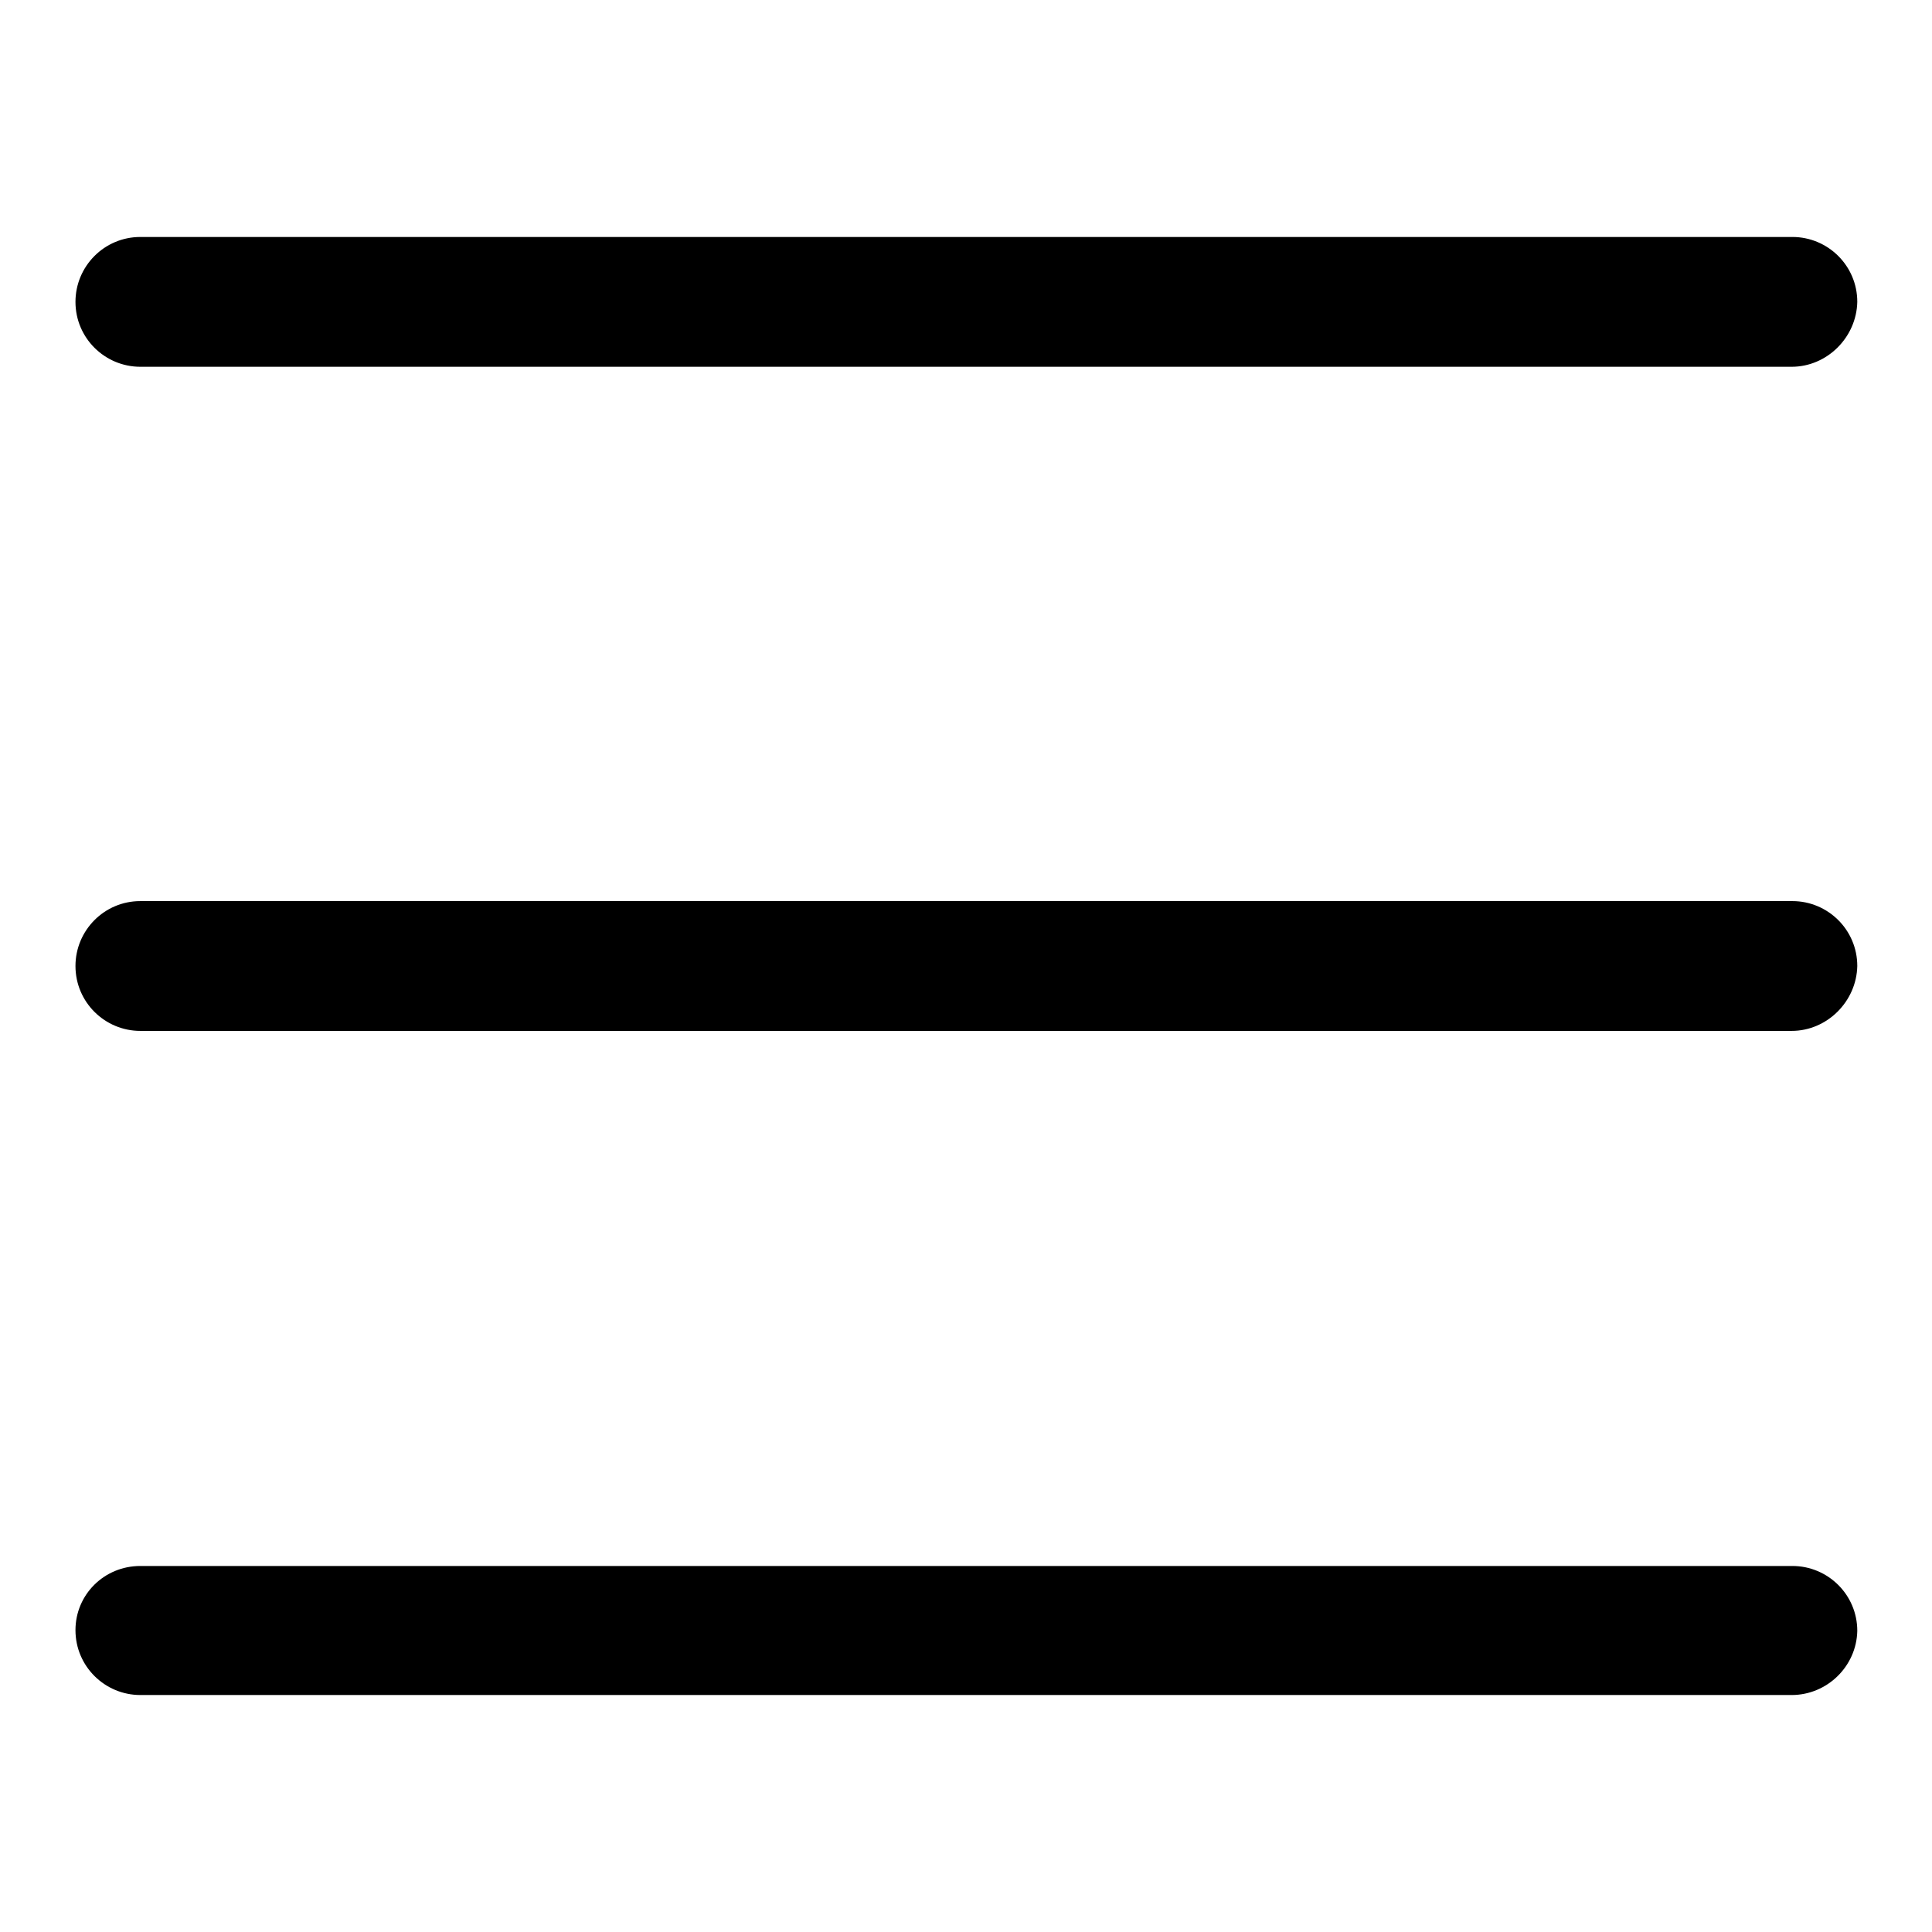
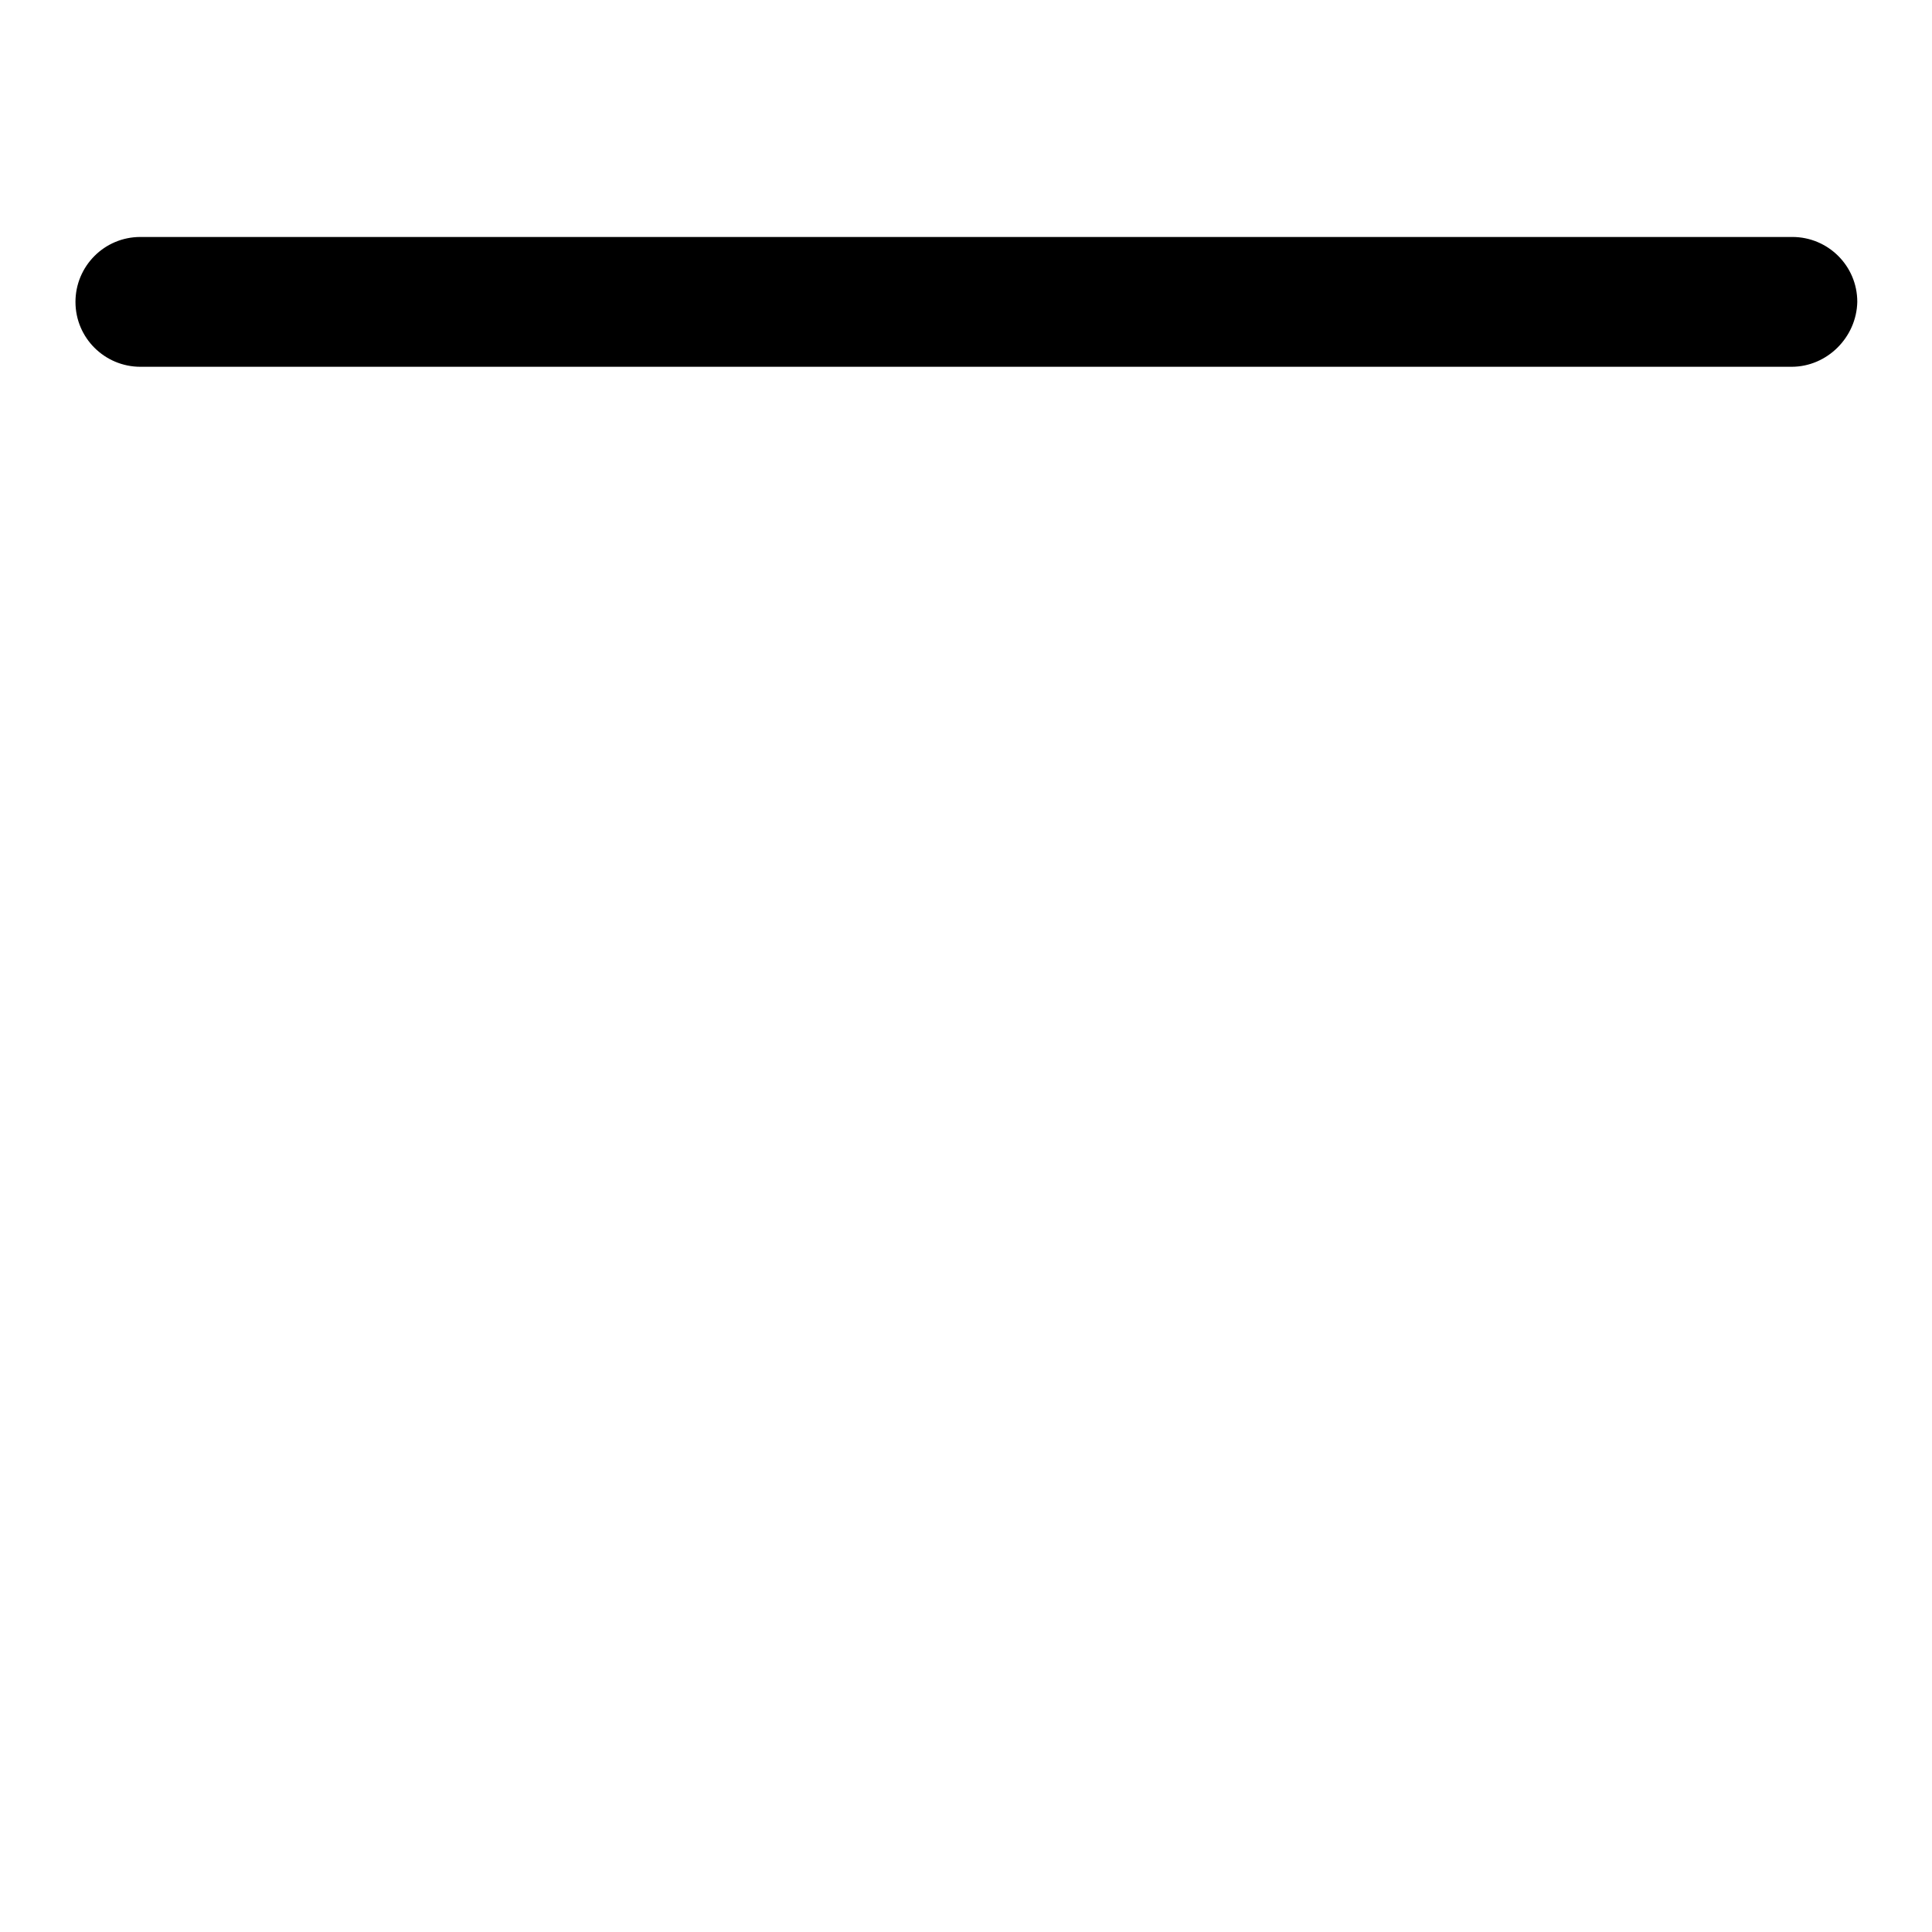
<svg xmlns="http://www.w3.org/2000/svg" version="1.1" x="0px" y="0px" viewBox="0 0 256 256" enable-background="new 0 0 256 256" xml:space="preserve">
  <g>
    <g>
      <path fill="#000000" d="M237.4,48.6H18.6c-4.7,0-8.6-3.8-8.6-8.6c0-4.7,3.8-8.6,8.6-8.6h218.9c4.7,0,8.6,3.8,8.6,8.6C246,44.7,242.1,48.6,237.4,48.6z" />
-       <path fill="#000000" d="M237.4,136.6H18.6c-4.7,0-8.6-3.8-8.6-8.6c0-4.7,3.8-8.6,8.6-8.6h218.9c4.7,0,8.6,3.8,8.6,8.6C246,132.7,242.1,136.6,237.4,136.6z" />
-       <path fill="#000000" d="M237.4,224.6H18.6c-4.7,0-8.6-3.8-8.6-8.6c0-4.7,3.8-8.5,8.6-8.5h218.9c4.7,0,8.6,3.8,8.6,8.6C246,220.8,242.1,224.6,237.4,224.6z" />
    </g>
  </g>
</svg>